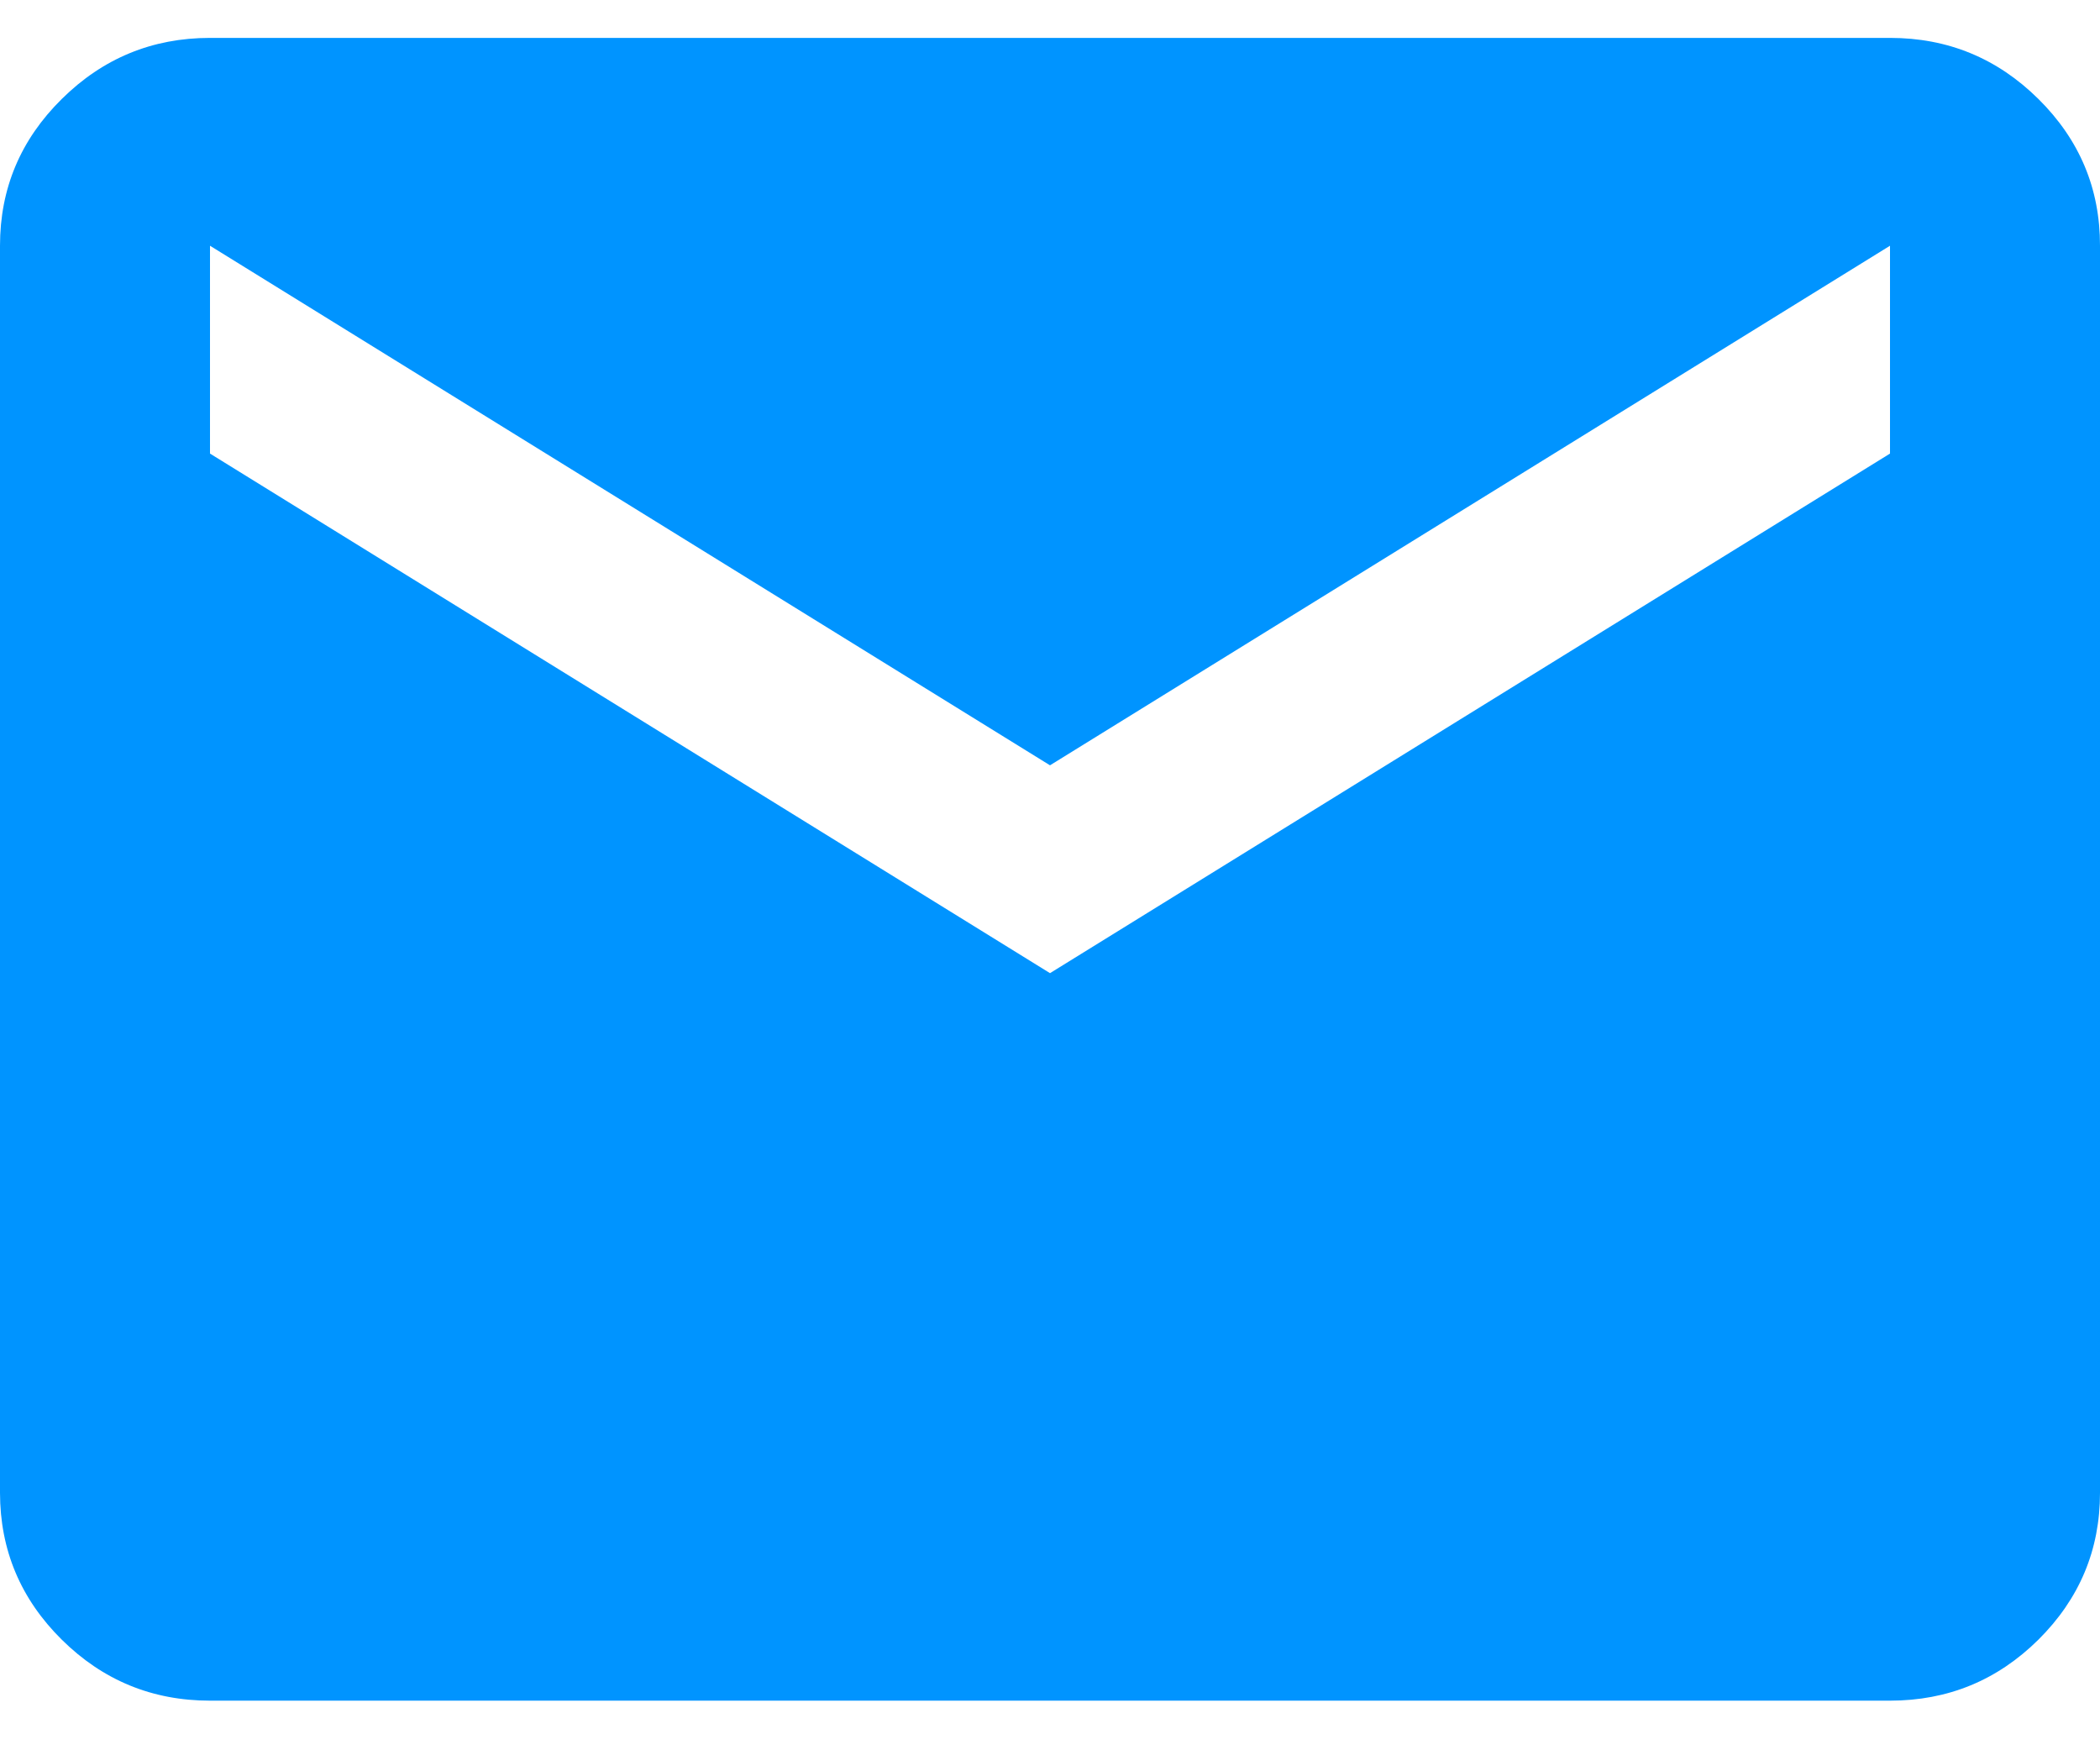
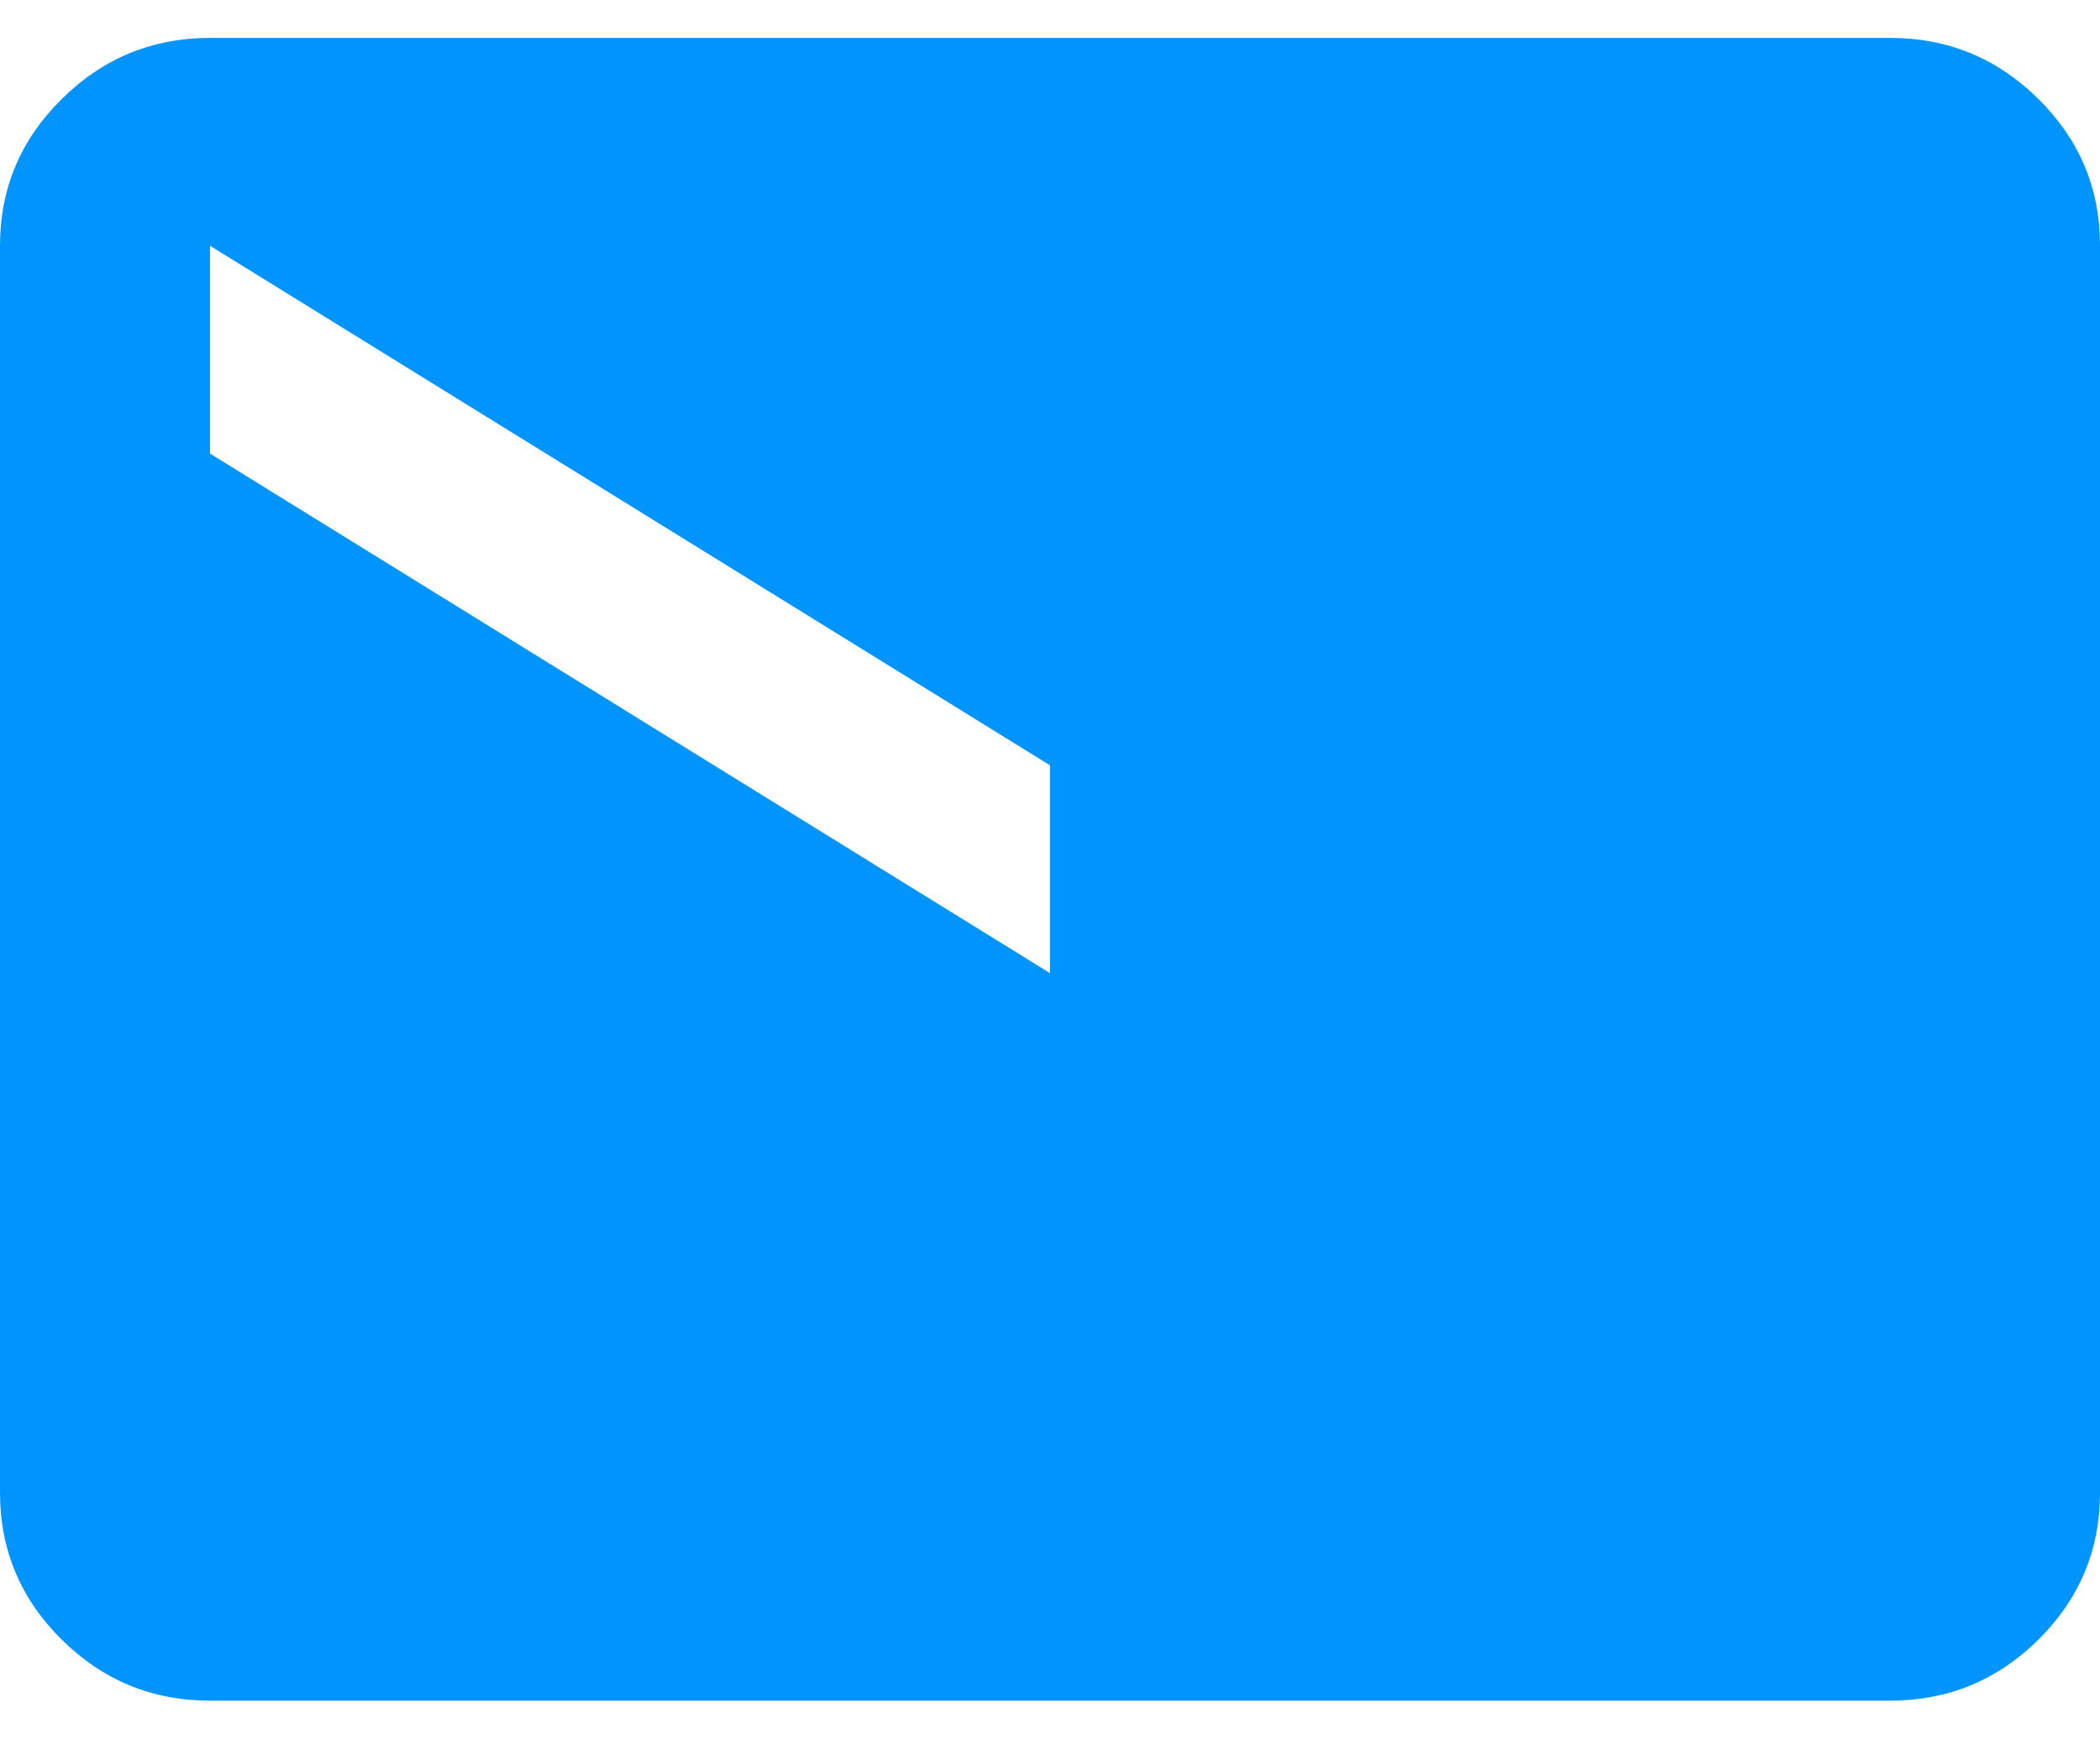
<svg xmlns="http://www.w3.org/2000/svg" width="24" height="20" viewBox="0 0 24 20" fill="none">
-   <path d="M2.4 19.433C1.74 19.433 1.175 19.2 0.706 18.736C0.236 18.271 0.001 17.712 0 17.058V2.808C0 2.154 0.235 1.596 0.706 1.131C1.176 0.666 1.741 0.433 2.4 0.433H21.6C22.26 0.433 22.825 0.665 23.296 1.131C23.766 1.596 24.001 2.155 24 2.808V17.058C24 17.711 23.765 18.27 23.296 18.736C22.826 19.201 22.261 19.433 21.6 19.433H2.4ZM12 11.12L21.6 5.183V2.808L12 8.745L2.4 2.808V5.183L12 11.12Z" fill="#0094FF" />
+   <path d="M2.4 19.433C1.74 19.433 1.175 19.2 0.706 18.736C0.236 18.271 0.001 17.712 0 17.058V2.808C0 2.154 0.235 1.596 0.706 1.131C1.176 0.666 1.741 0.433 2.4 0.433H21.6C22.26 0.433 22.825 0.665 23.296 1.131C23.766 1.596 24.001 2.155 24 2.808V17.058C24 17.711 23.765 18.27 23.296 18.736C22.826 19.201 22.261 19.433 21.6 19.433H2.4ZM12 11.12V2.808L12 8.745L2.4 2.808V5.183L12 11.12Z" fill="#0094FF" />
</svg>